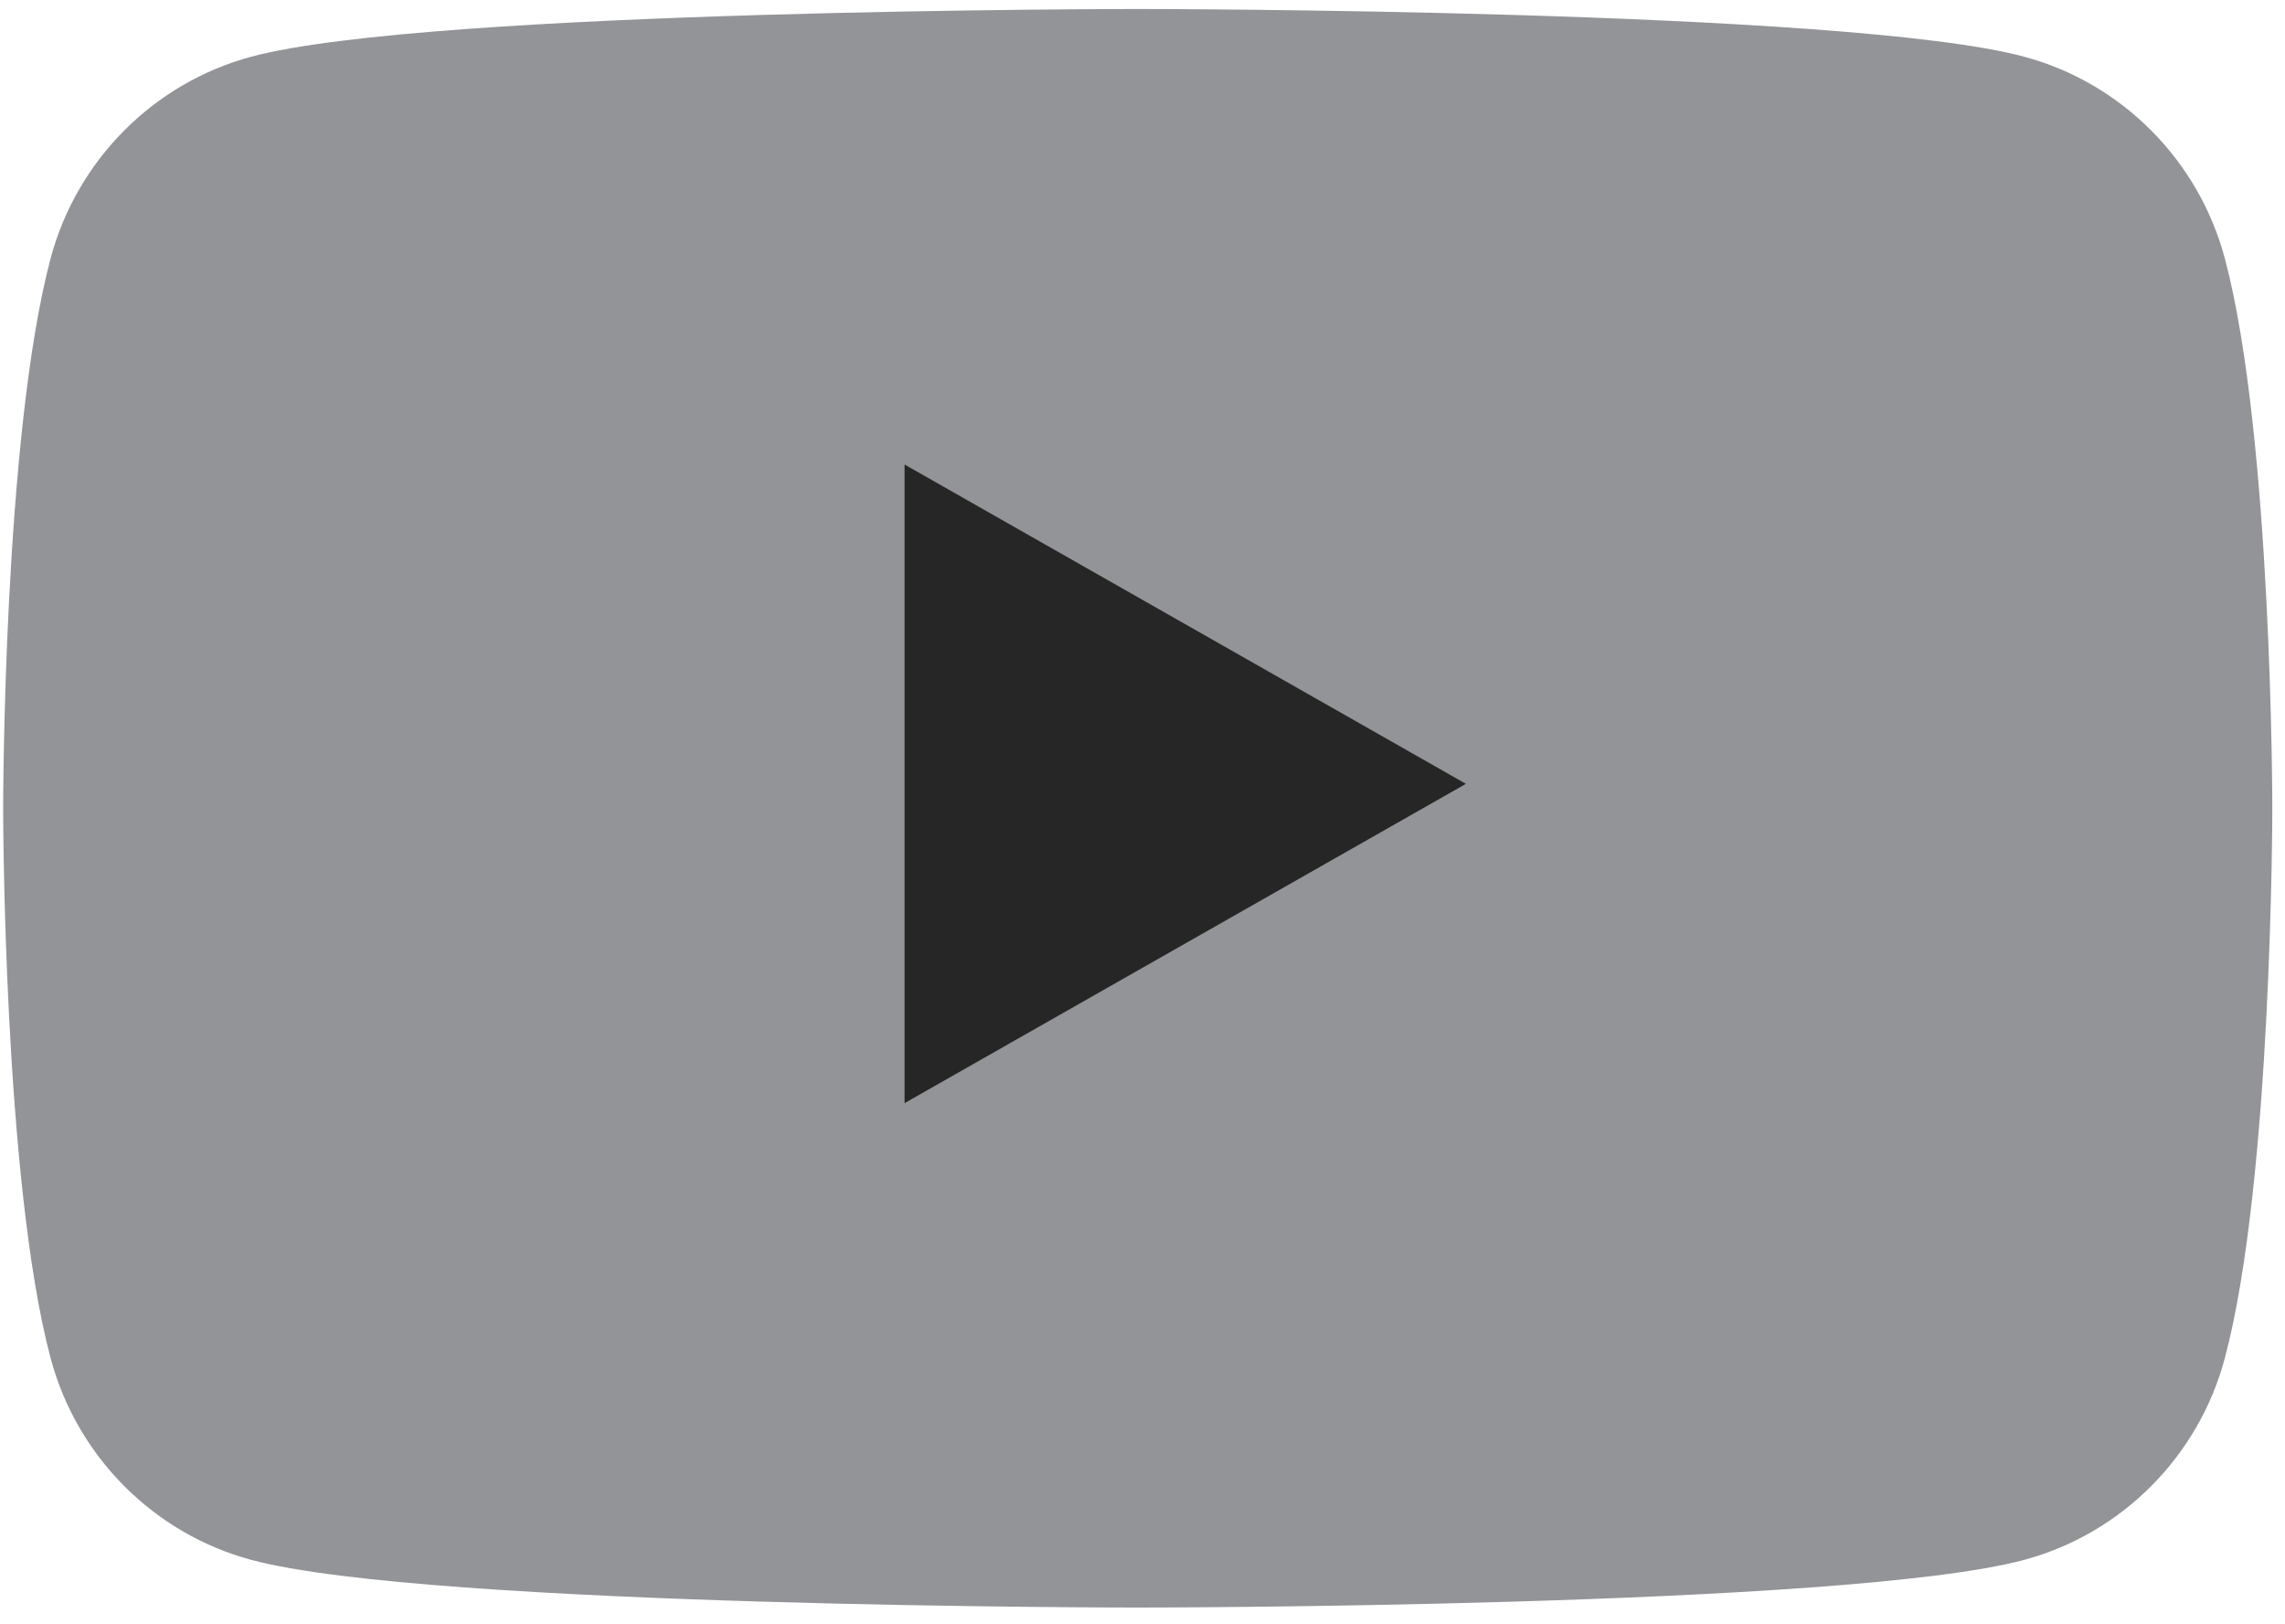
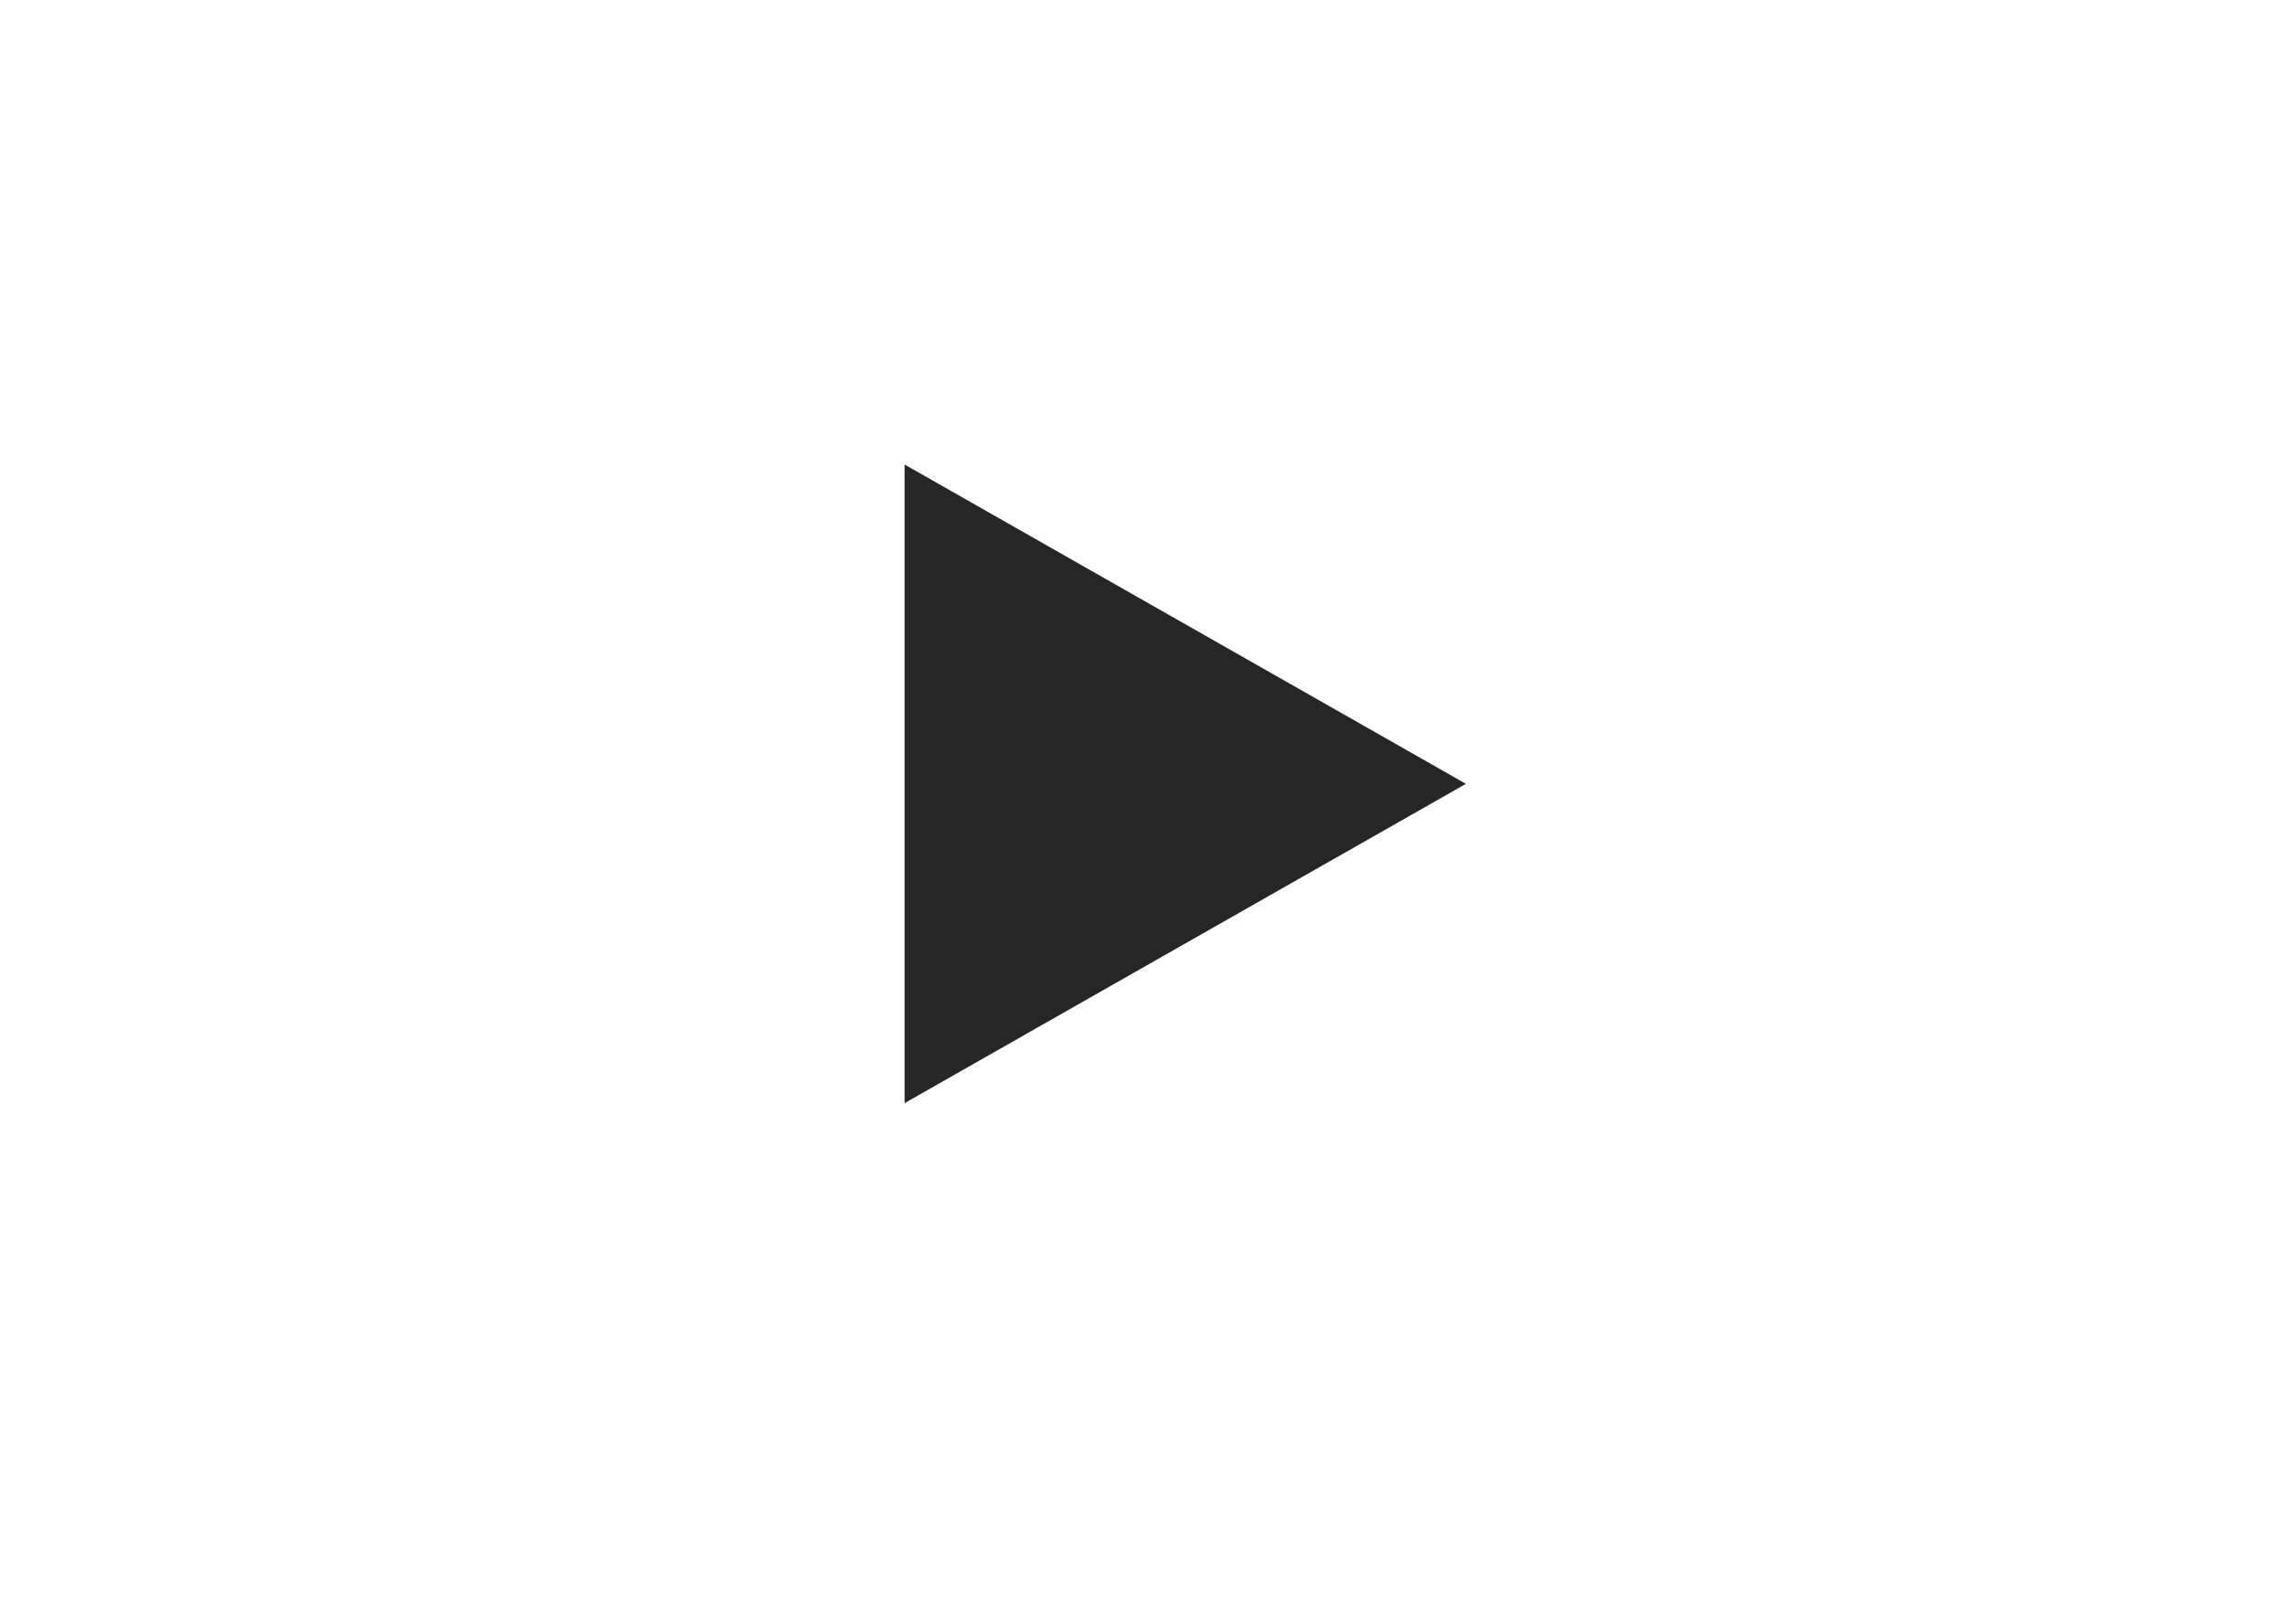
<svg xmlns="http://www.w3.org/2000/svg" width="100%" height="100%" viewBox="0 0 159 113" version="1.1" xml:space="preserve" style="fill-rule:evenodd;clip-rule:evenodd;stroke-linejoin:round;stroke-miterlimit:2;">
-   <path d="M154.817,17.998c-1.816,-6.838 -7.166,-12.222 -13.96,-14.05c-12.313,-3.321 -61.689,-3.321 -61.689,-3.321c0,0 -49.376,0 -61.689,3.321c-6.794,1.828 -12.145,7.212 -13.961,14.05c-3.299,12.394 -3.299,38.252 -3.299,38.252c0,0 0,25.857 3.299,38.252c1.816,6.838 7.167,12.222 13.961,14.051c12.313,3.32 61.689,3.32 61.689,3.32c0,-0 49.376,-0 61.689,-3.32c6.794,-1.829 12.144,-7.213 13.96,-14.051c3.3,-12.395 3.3,-38.252 3.3,-38.252c-0,-0 -0,-25.858 -3.3,-38.252Z" style="fill:#929497;" />
  <path d="M62.944,76.769l39.06,-22.22l-39.06,-22.222l0,44.442Z" style="fill:#262626;fill-rule:nonzero;" />
</svg>